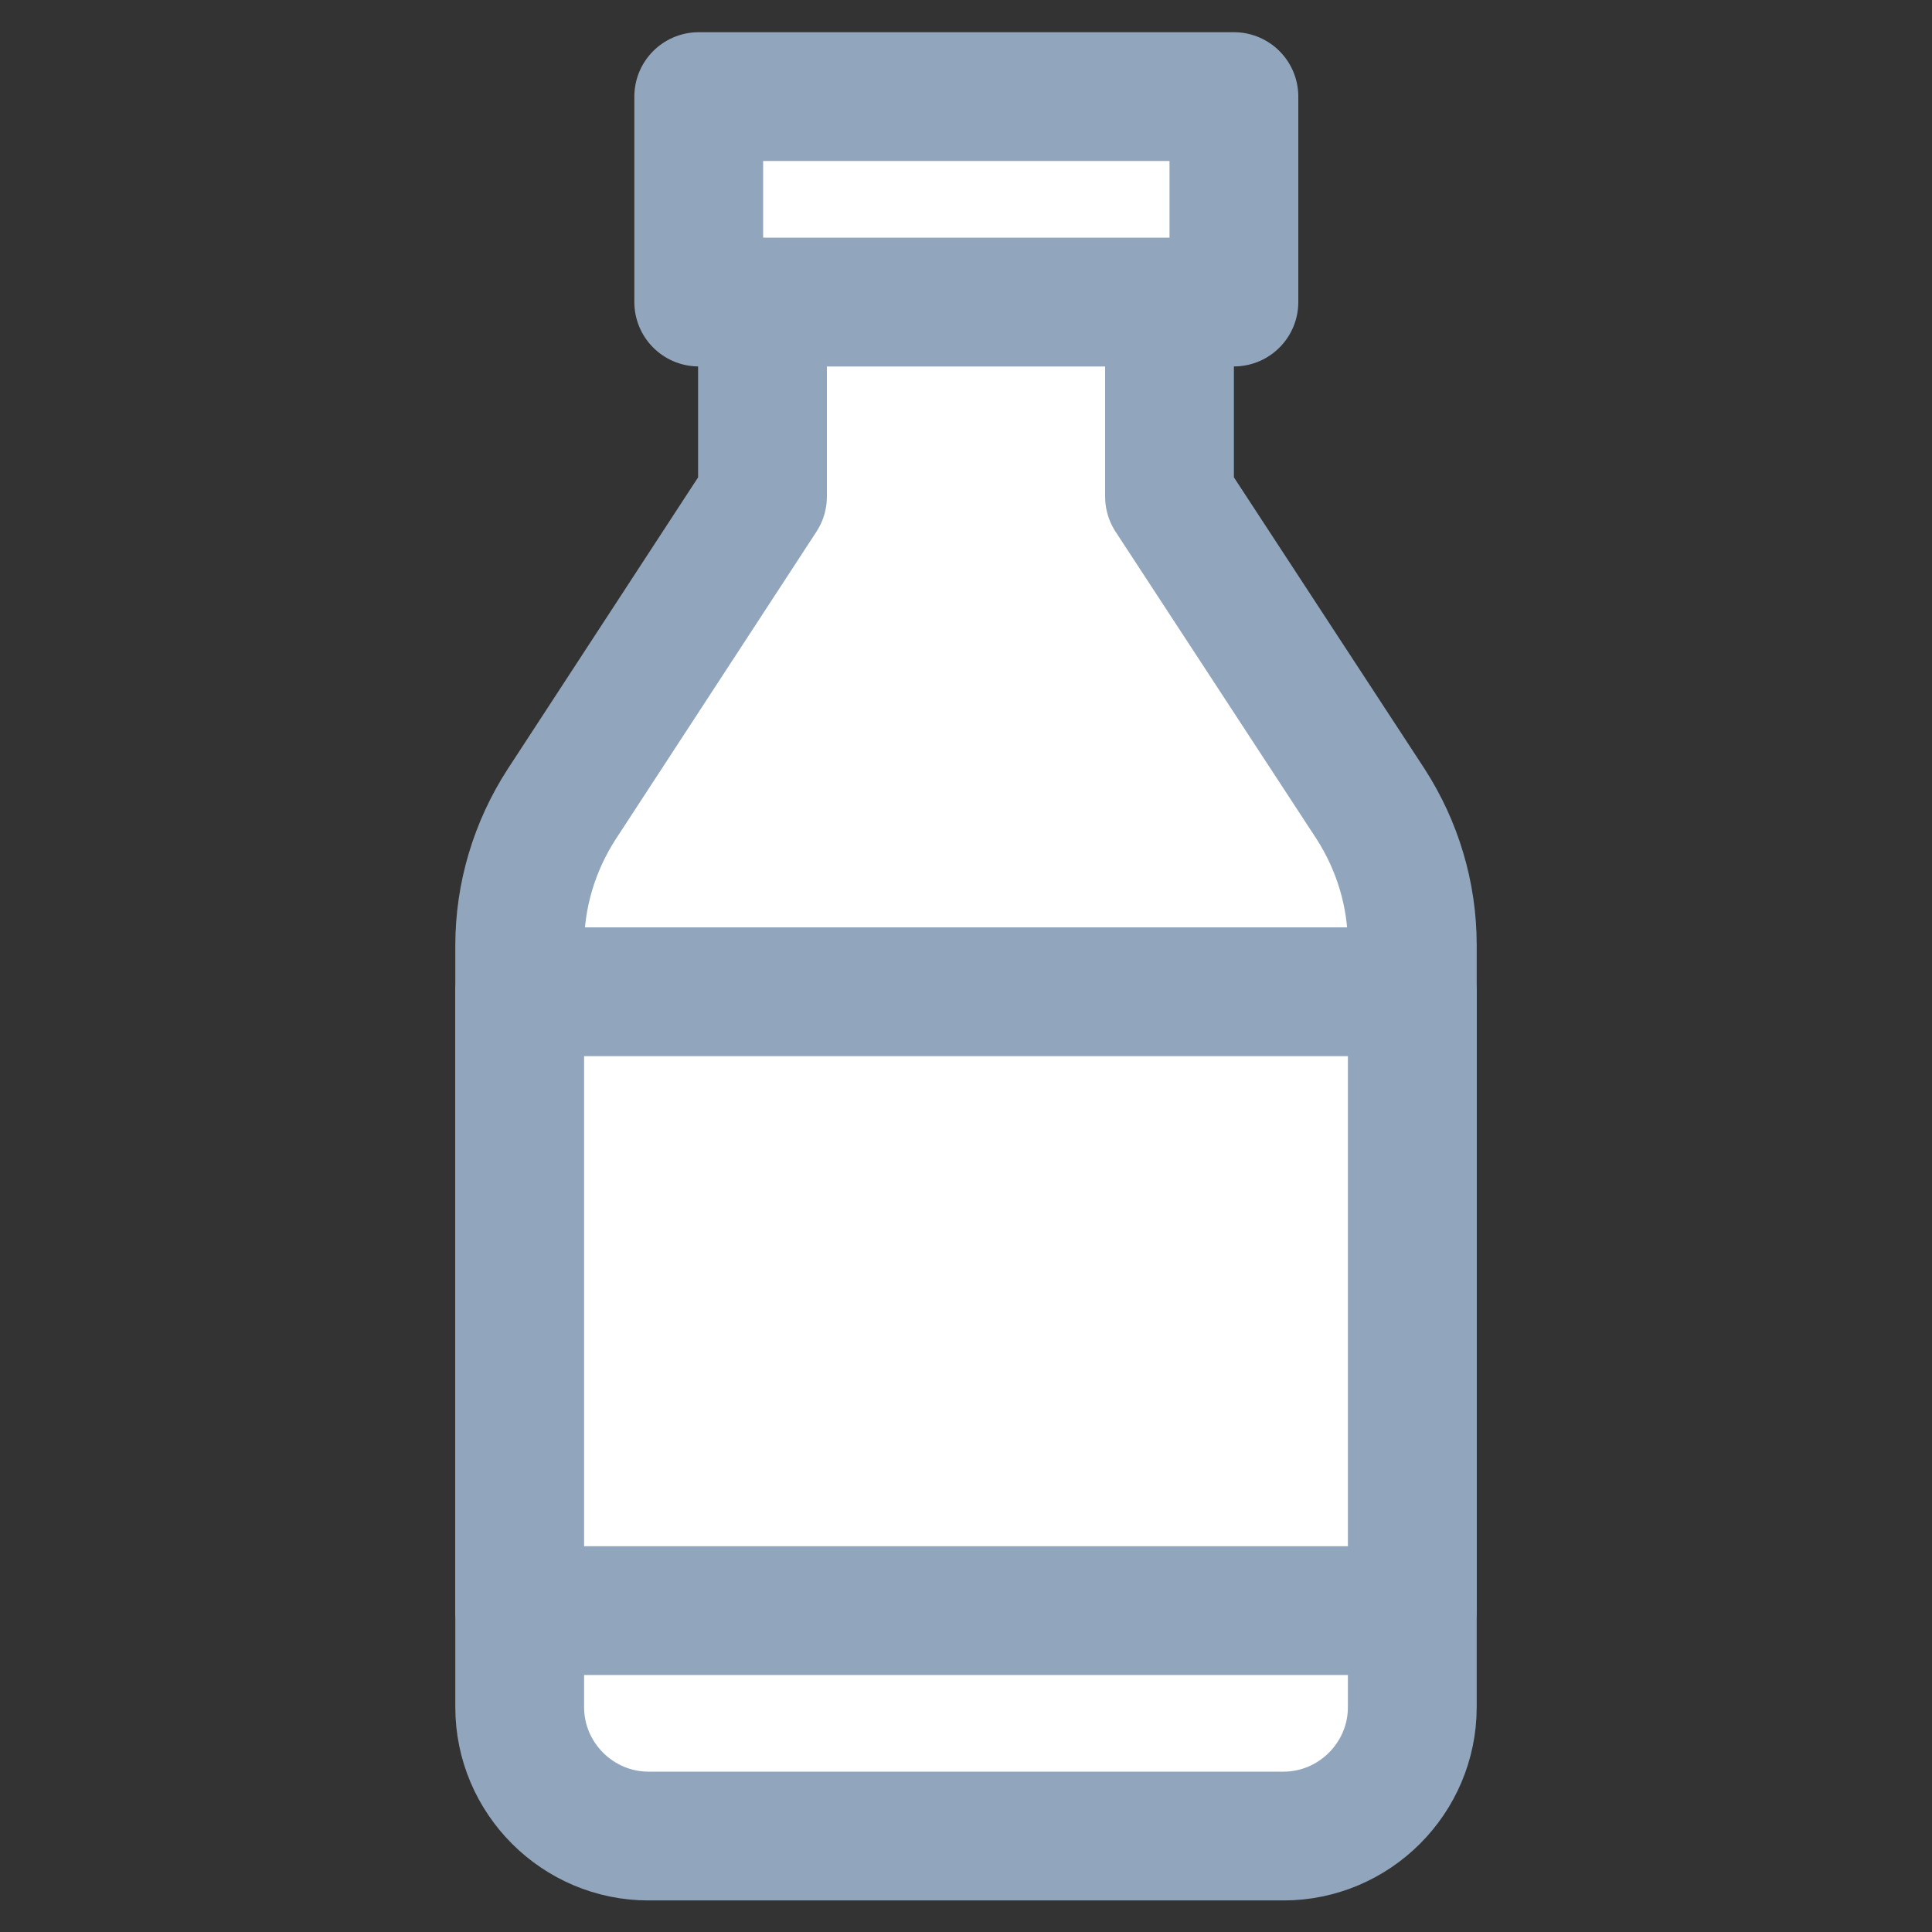
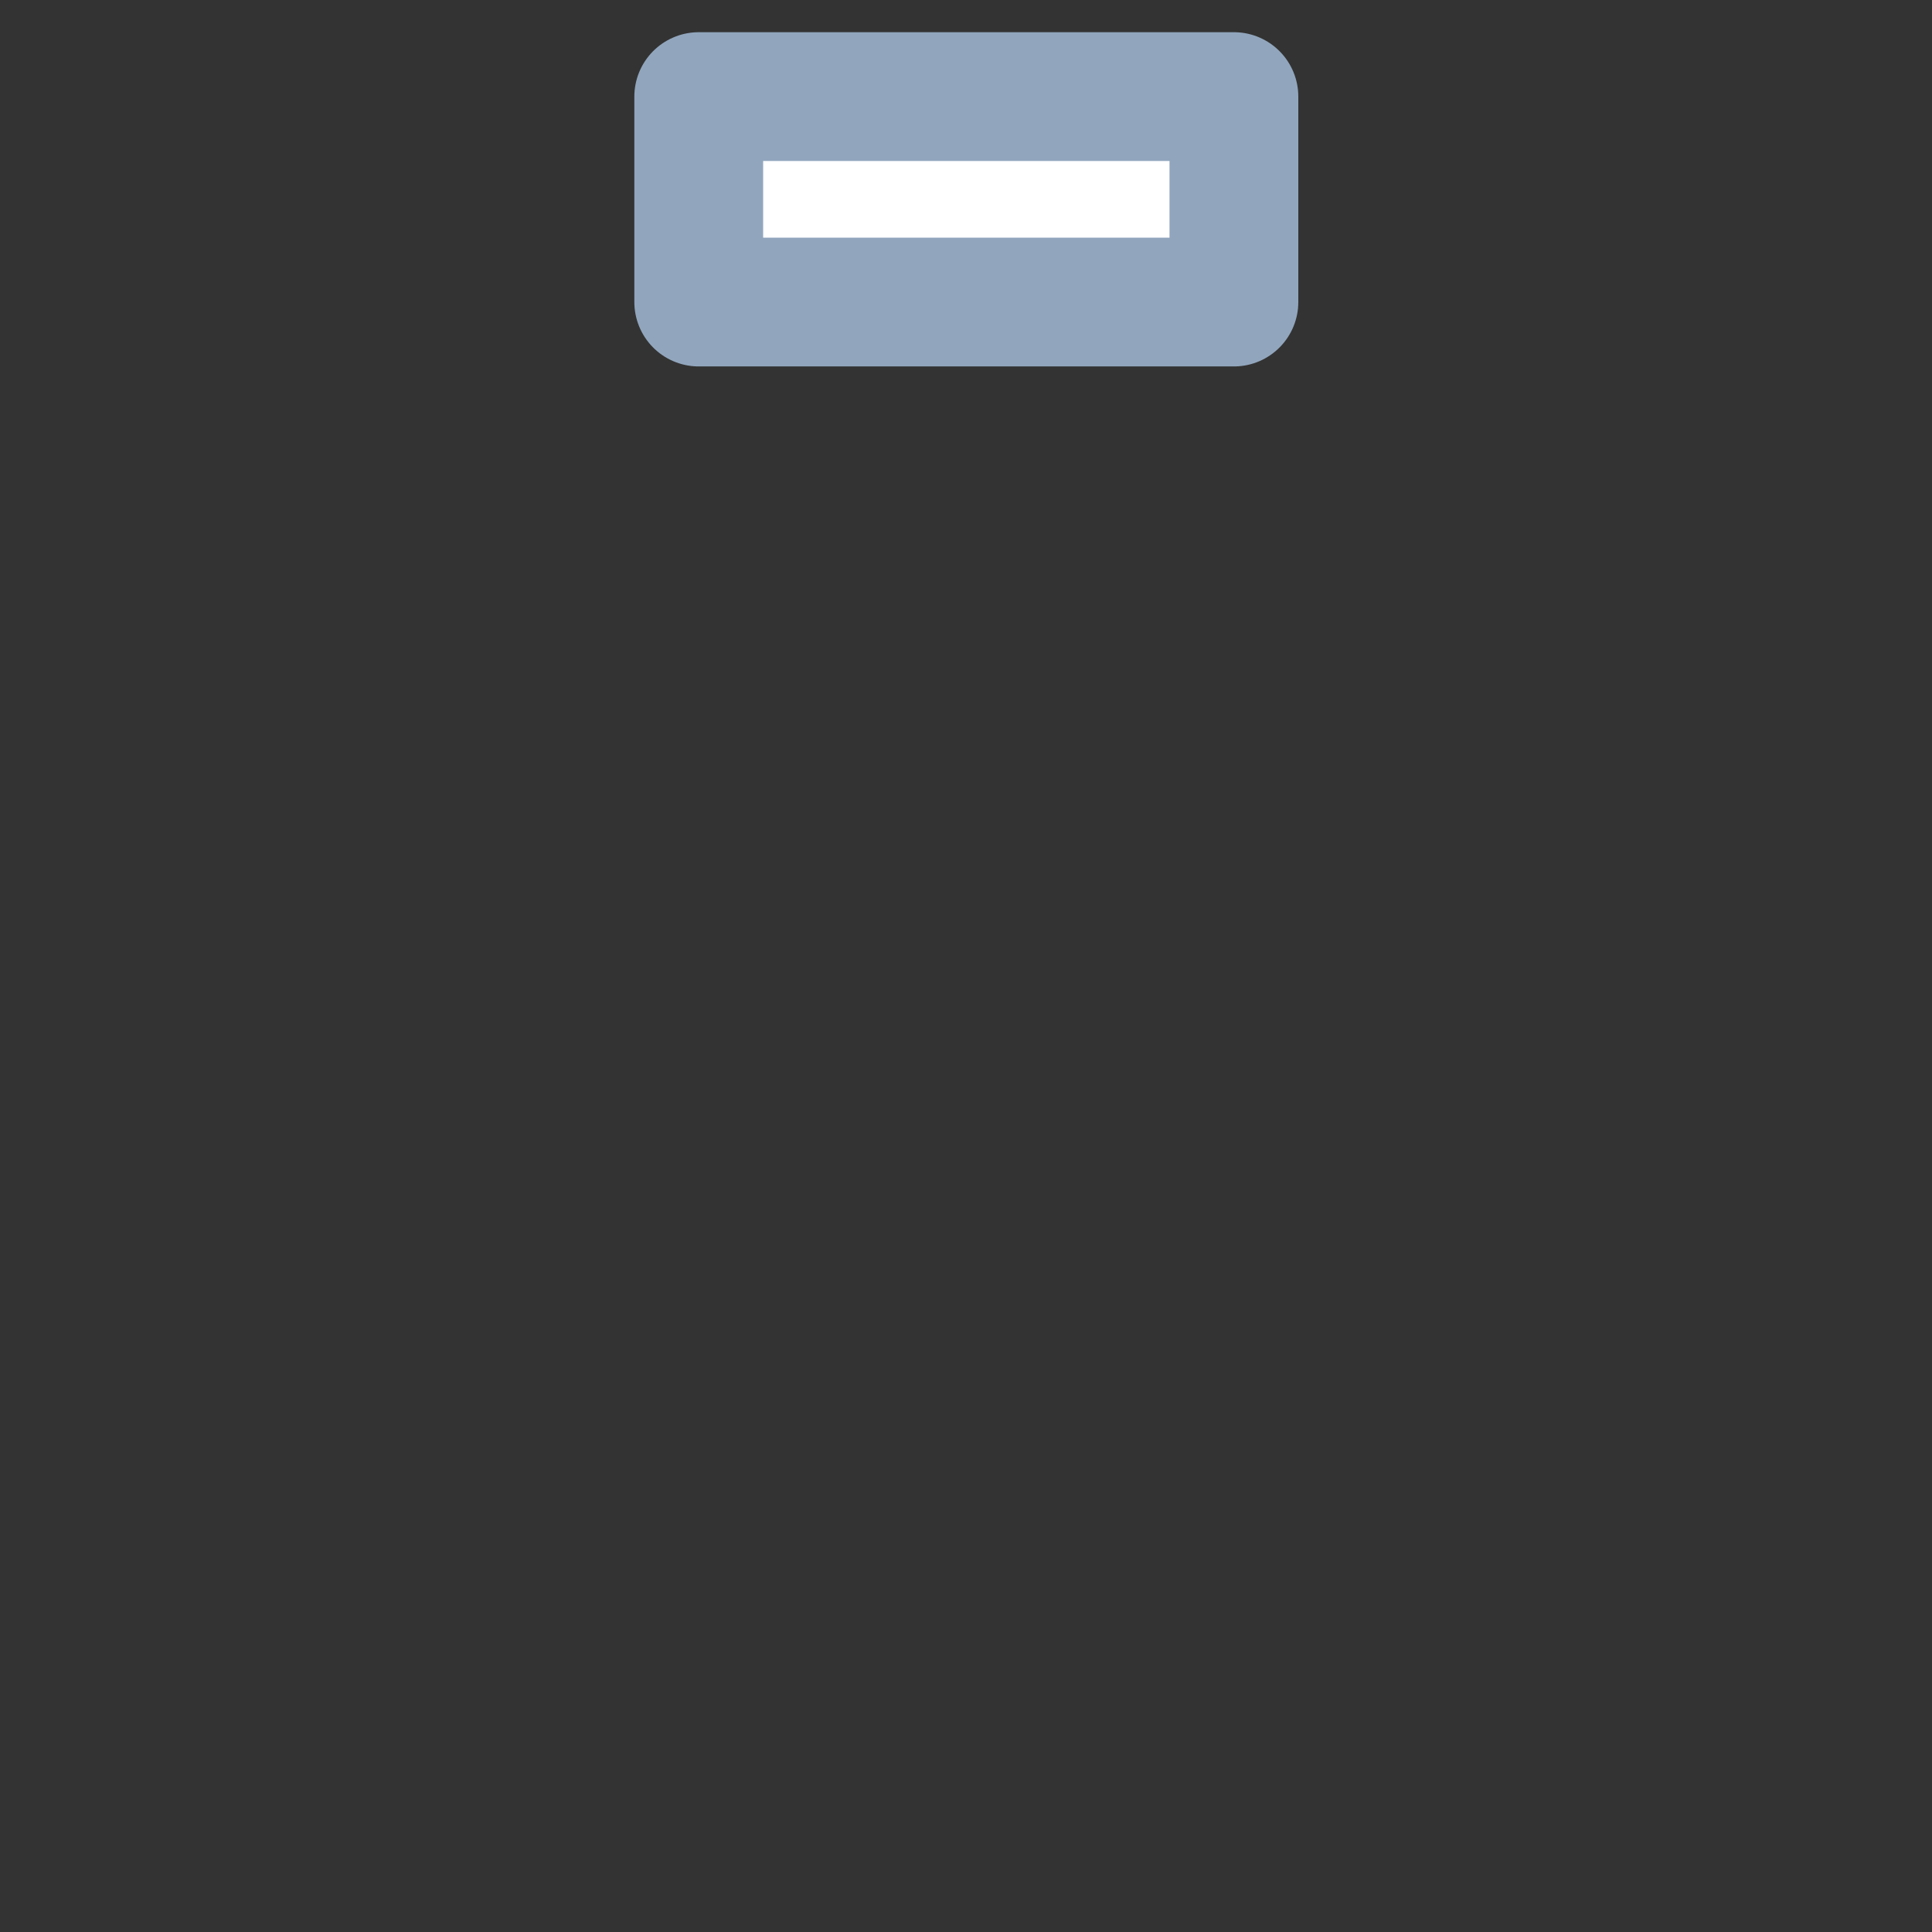
<svg xmlns="http://www.w3.org/2000/svg" version="1.1" id="Layer_1" x="0px" y="0px" viewBox="0 0 30 30" style="enable-background:new 0 0 30 30;" xml:space="preserve">
  <rect x="0" y="0" width="30" height="30" fill="#333333" stroke="none" />
  <style type="text/css">
	.st0{fill:#FFFFFF;stroke:#91A6BD;stroke-width:2;stroke-linejoin:round;stroke-miterlimit:10;}
</style>
  <g>
    <g>
-       <path class="st0" d="M18.16,7.71V4.69h-6.32v3.02l-3.12,4.78c-0.42,0.65-0.65,1.41-0.65,2.19l0,11.83c0,1.1,0.9,2,2,2h9.86    c1.1,0,2-0.9,2-2V14.67c0-0.78-0.23-1.54-0.65-2.19L18.16,7.71z" />
      <rect x="10.85" y="1.5" class="st0" width="8.31" height="3.19" />
    </g>
-     <rect x="8.07" y="15.4" class="st0" width="13.86" height="9.61" />
  </g>
</svg>